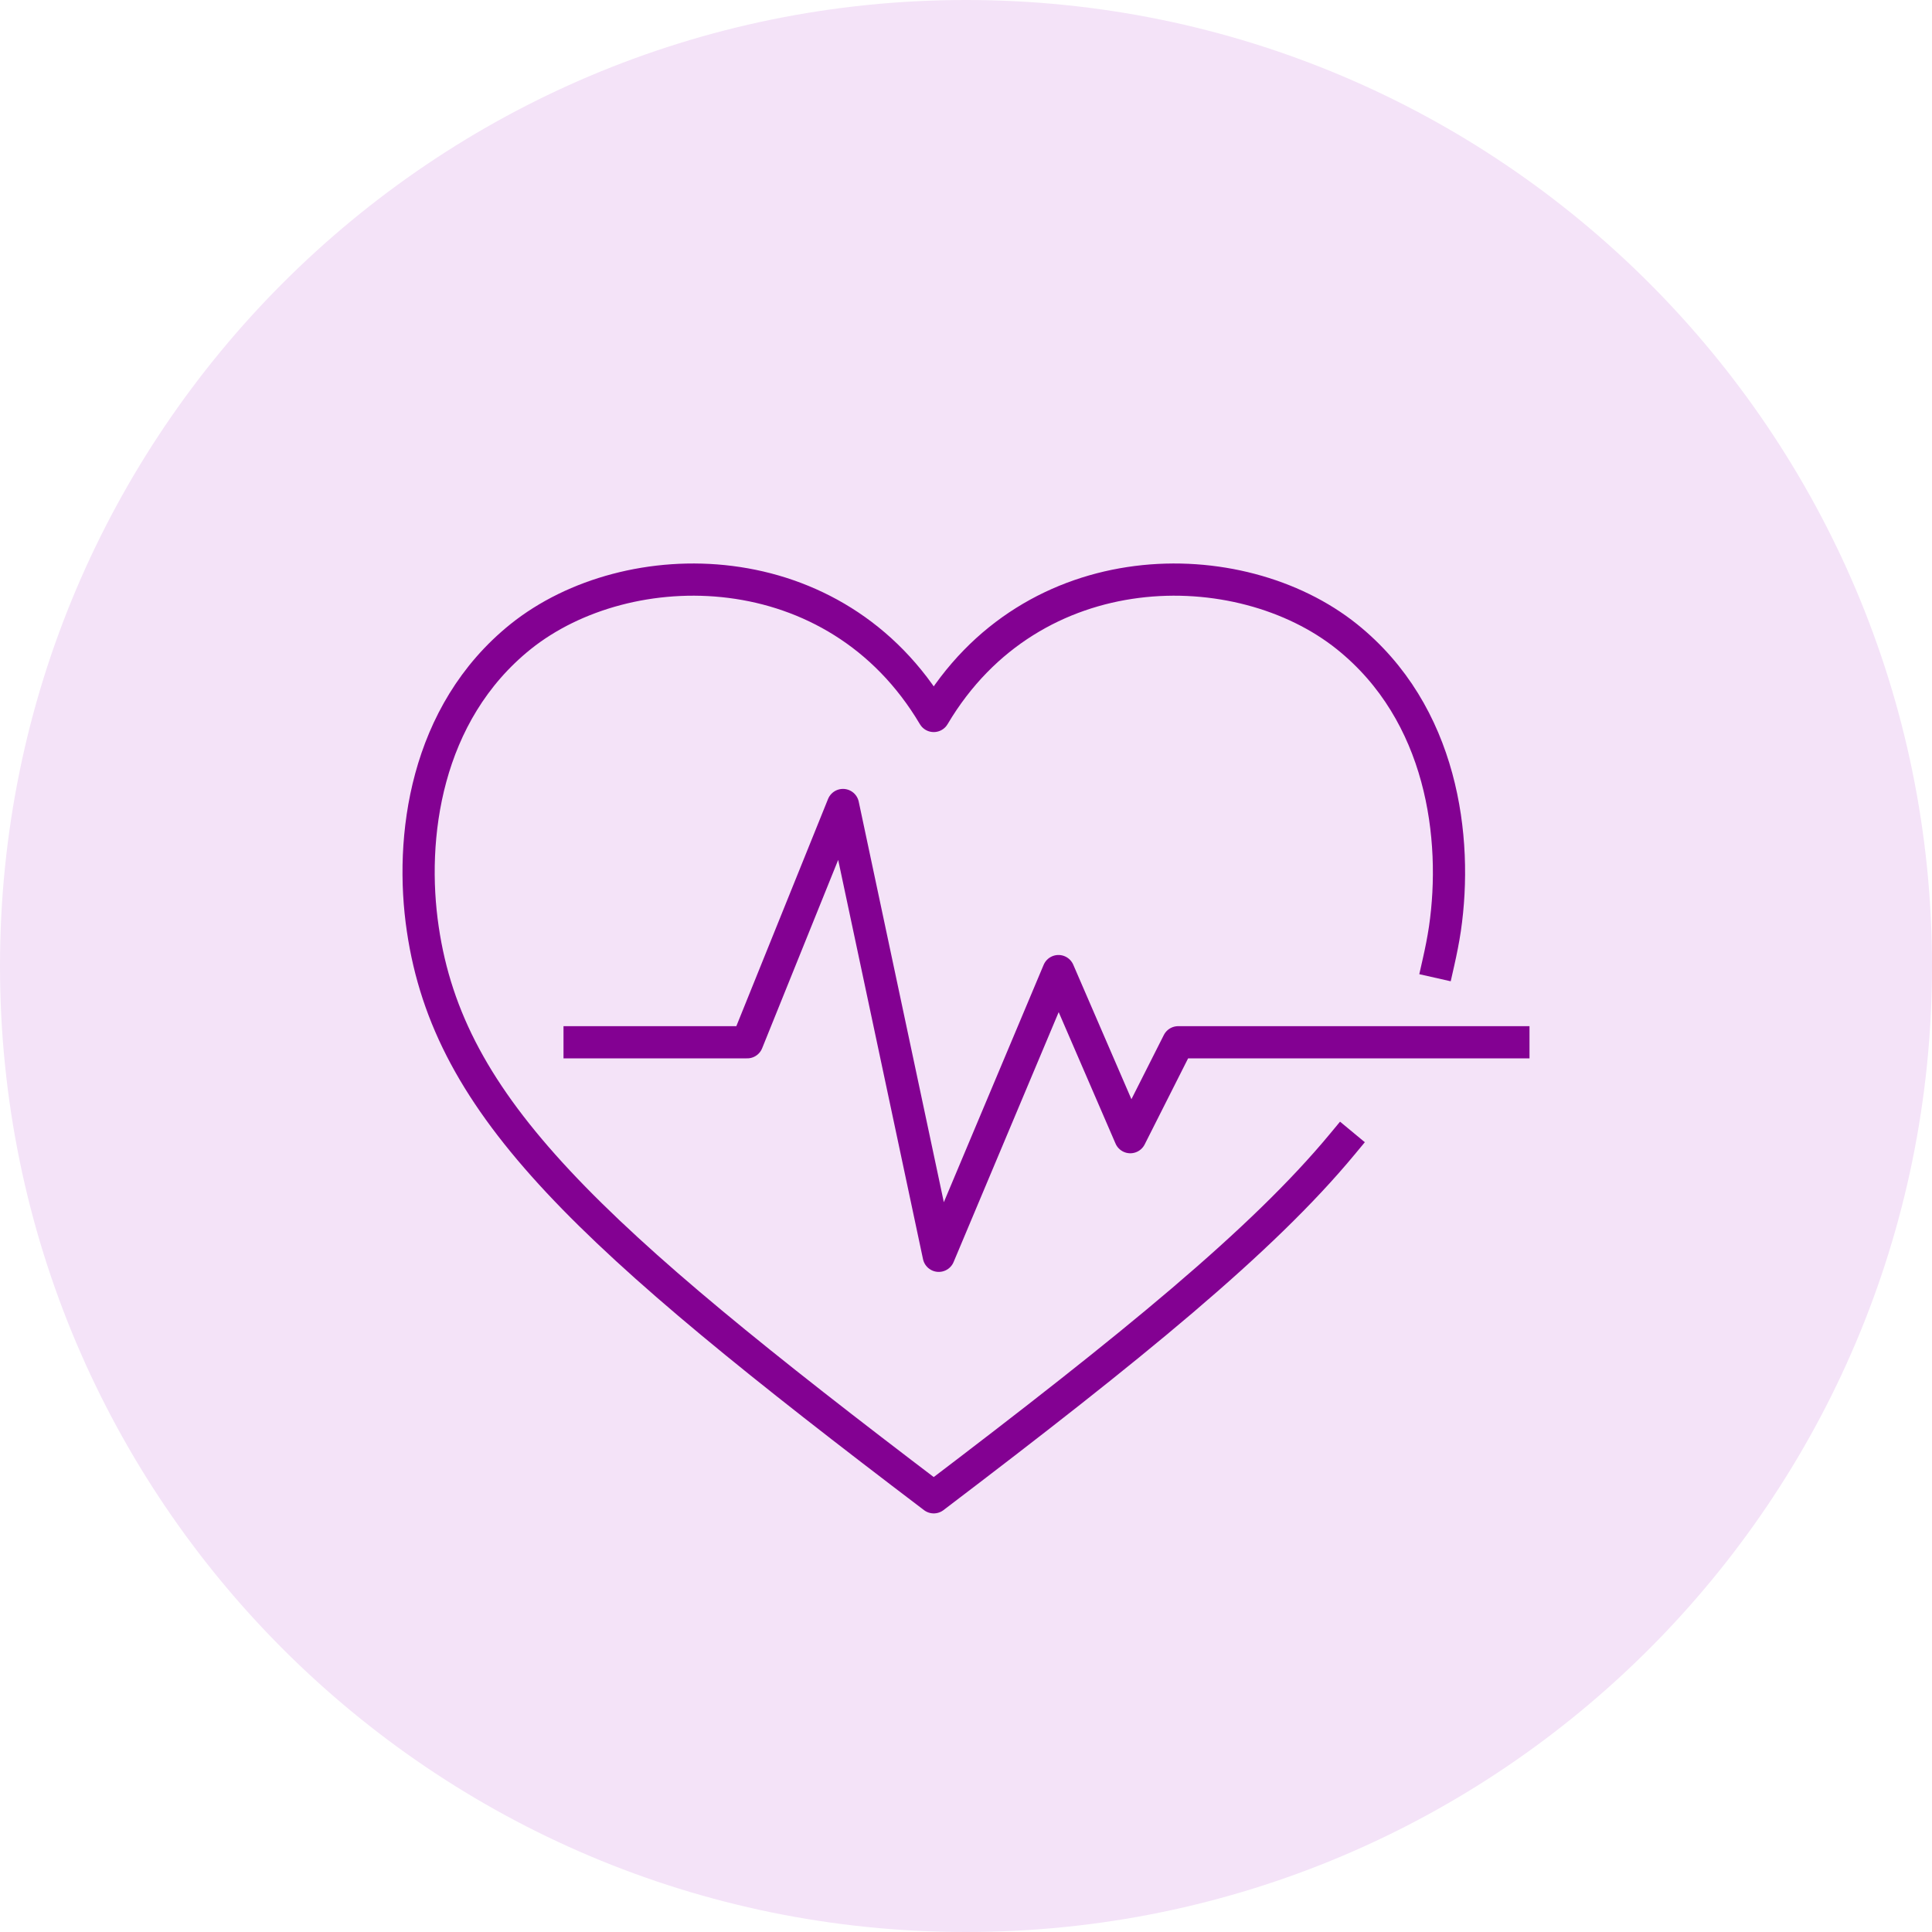
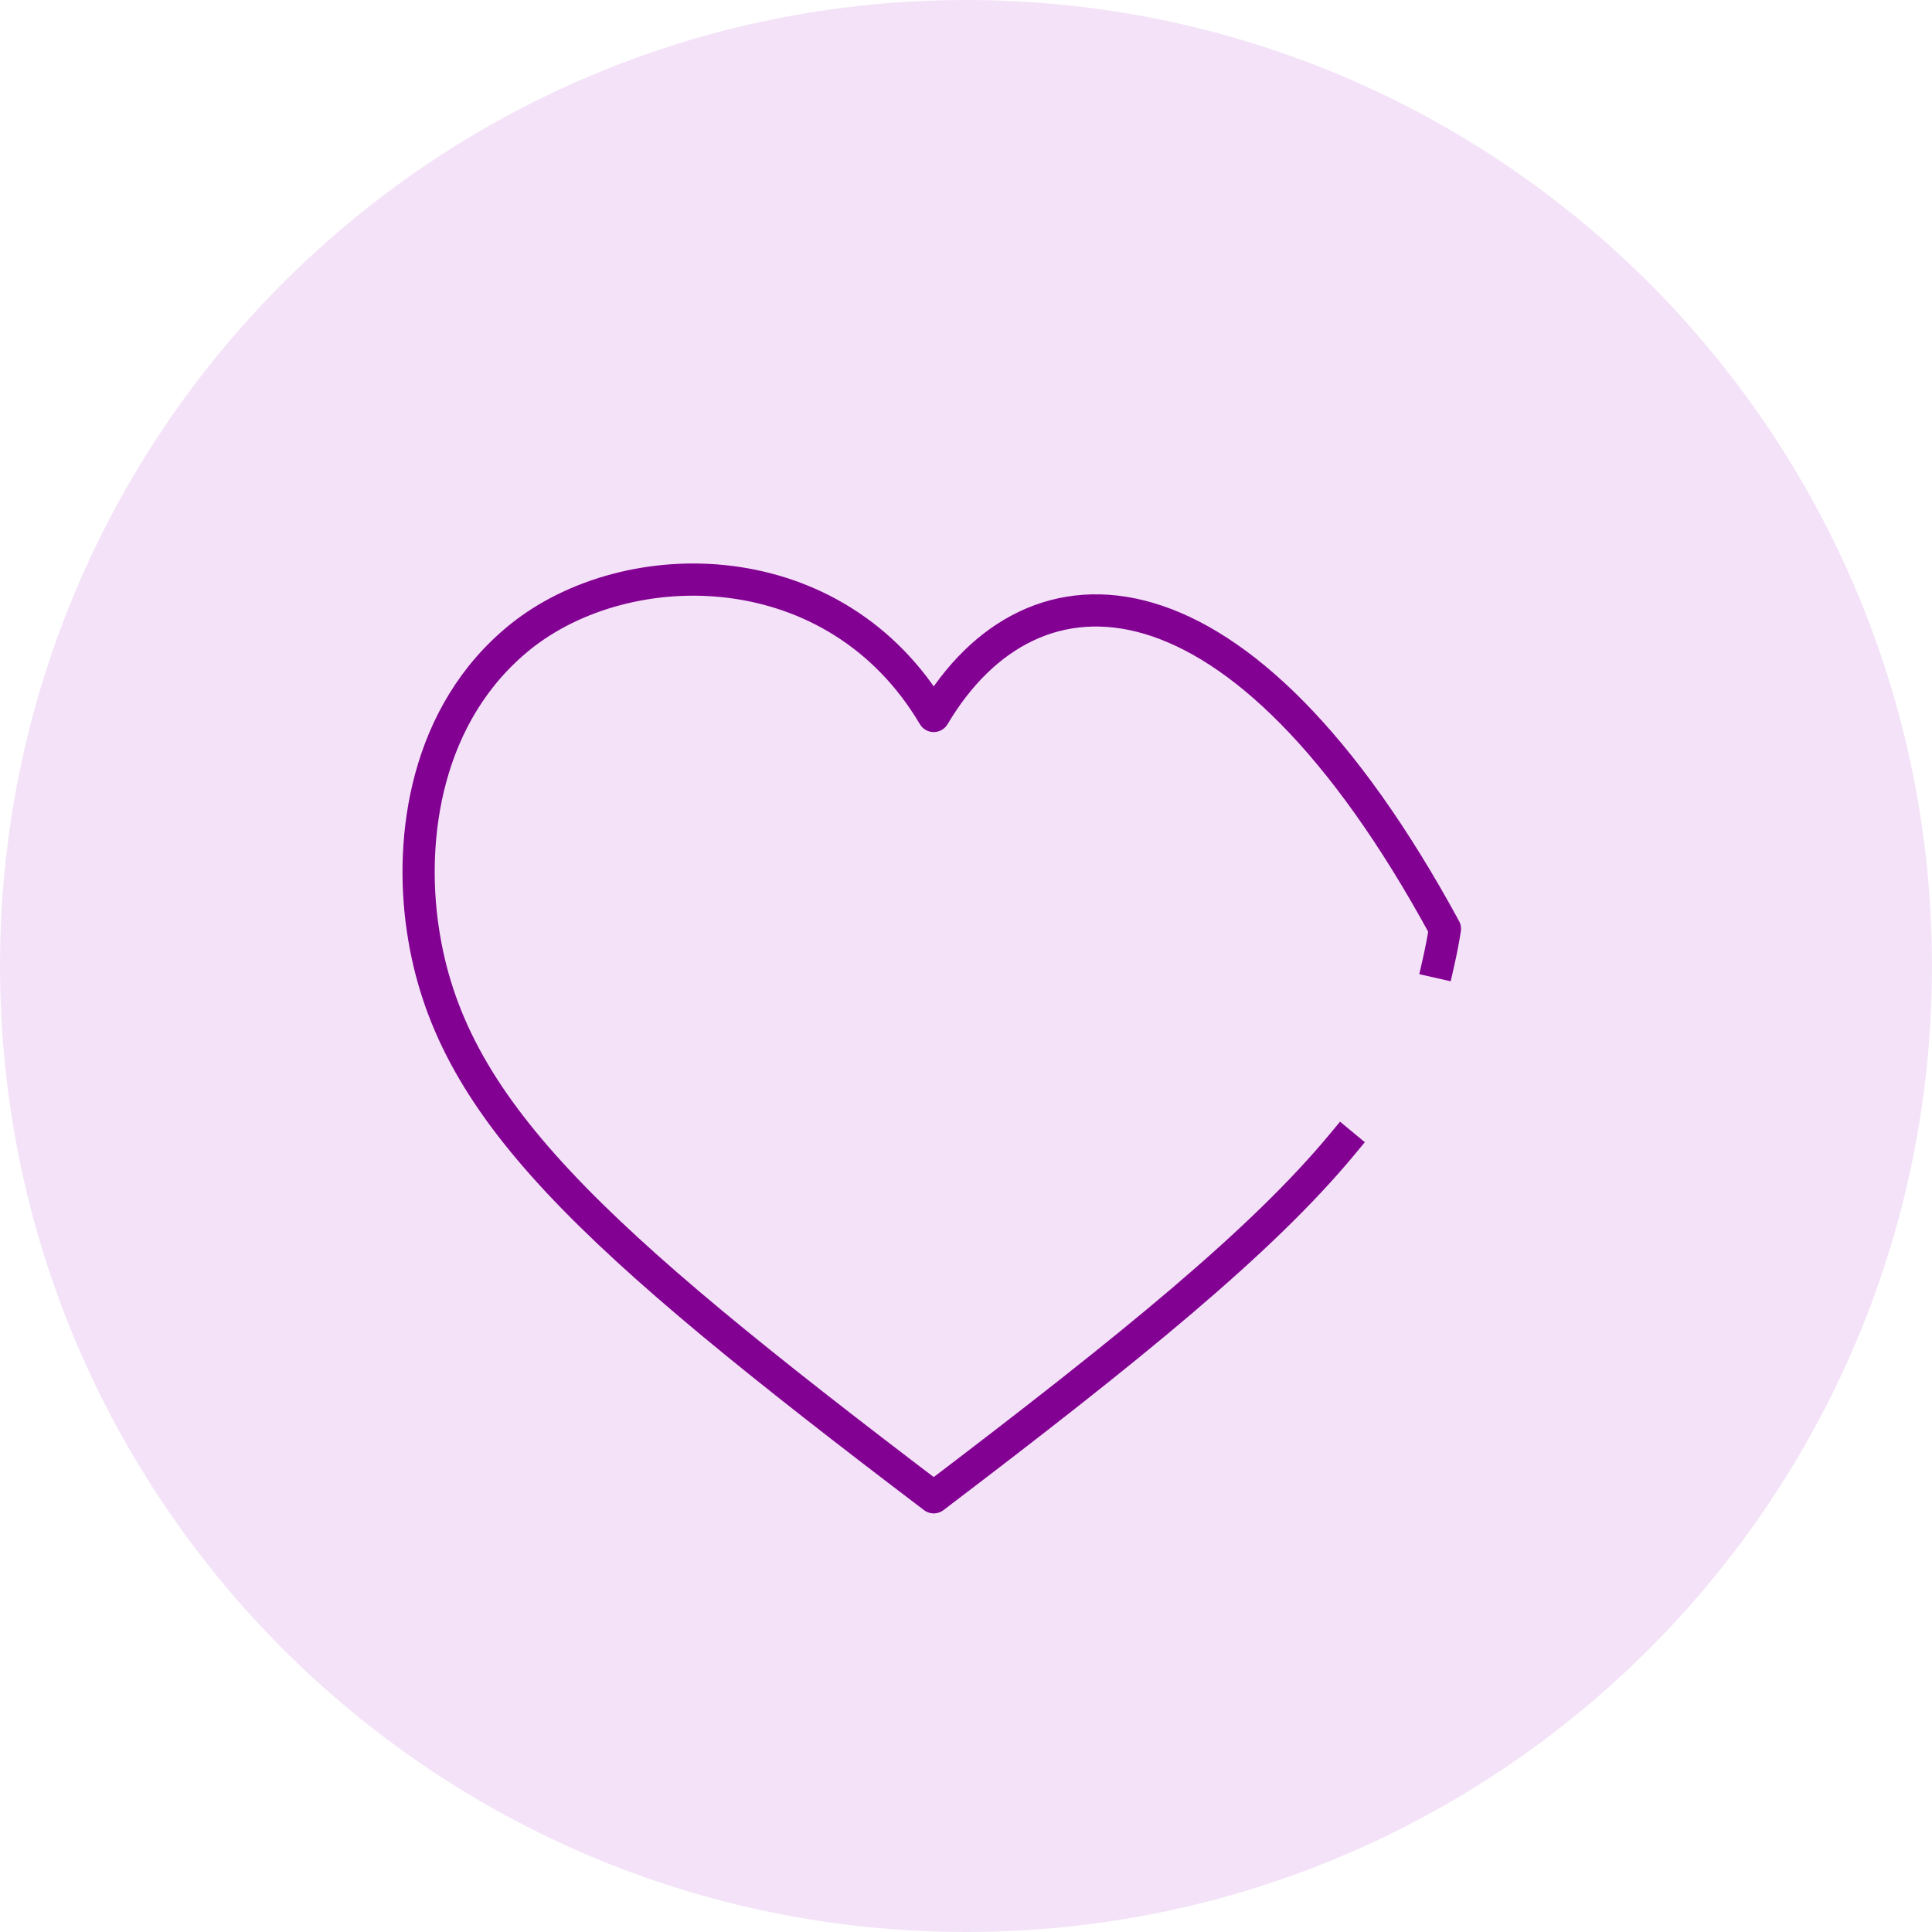
<svg xmlns="http://www.w3.org/2000/svg" width="120" height="120" viewBox="0 0 120 120" fill="none">
  <path d="M60 120C93.137 120 120 93.137 120 60C120 26.863 93.137 0 60 0C26.863 0 0 26.863 0 60C0 93.137 26.863 120 60 120Z" fill="#F4E3F8" />
-   <path d="M89.351 59.753C89.504 59.075 89.641 58.397 89.747 57.688C90.57 52.05 89.595 44.3 83.653 39.54C76.995 34.209 64.09 34.178 57.996 44.47C51.902 34.178 38.997 34.209 32.339 39.54C26.397 44.316 25.422 52.065 26.26 57.704C27.89 68.812 36.483 76.669 57.996 93C70.306 83.648 78.397 77.07 83.364 71.077" stroke="#830192" stroke-width="2" stroke-linecap="square" stroke-linejoin="round" />
-   <path d="M36 64.737H46.41L52.359 50L58.308 78L65.744 60.316L70.205 70.632L73.18 64.737H94" stroke="#830192" stroke-width="2" stroke-linecap="square" stroke-linejoin="round" />
+   <path d="M89.351 59.753C89.504 59.075 89.641 58.397 89.747 57.688C76.995 34.209 64.09 34.178 57.996 44.47C51.902 34.178 38.997 34.209 32.339 39.54C26.397 44.316 25.422 52.065 26.26 57.704C27.89 68.812 36.483 76.669 57.996 93C70.306 83.648 78.397 77.07 83.364 71.077" stroke="#830192" stroke-width="2" stroke-linecap="square" stroke-linejoin="round" />
</svg>